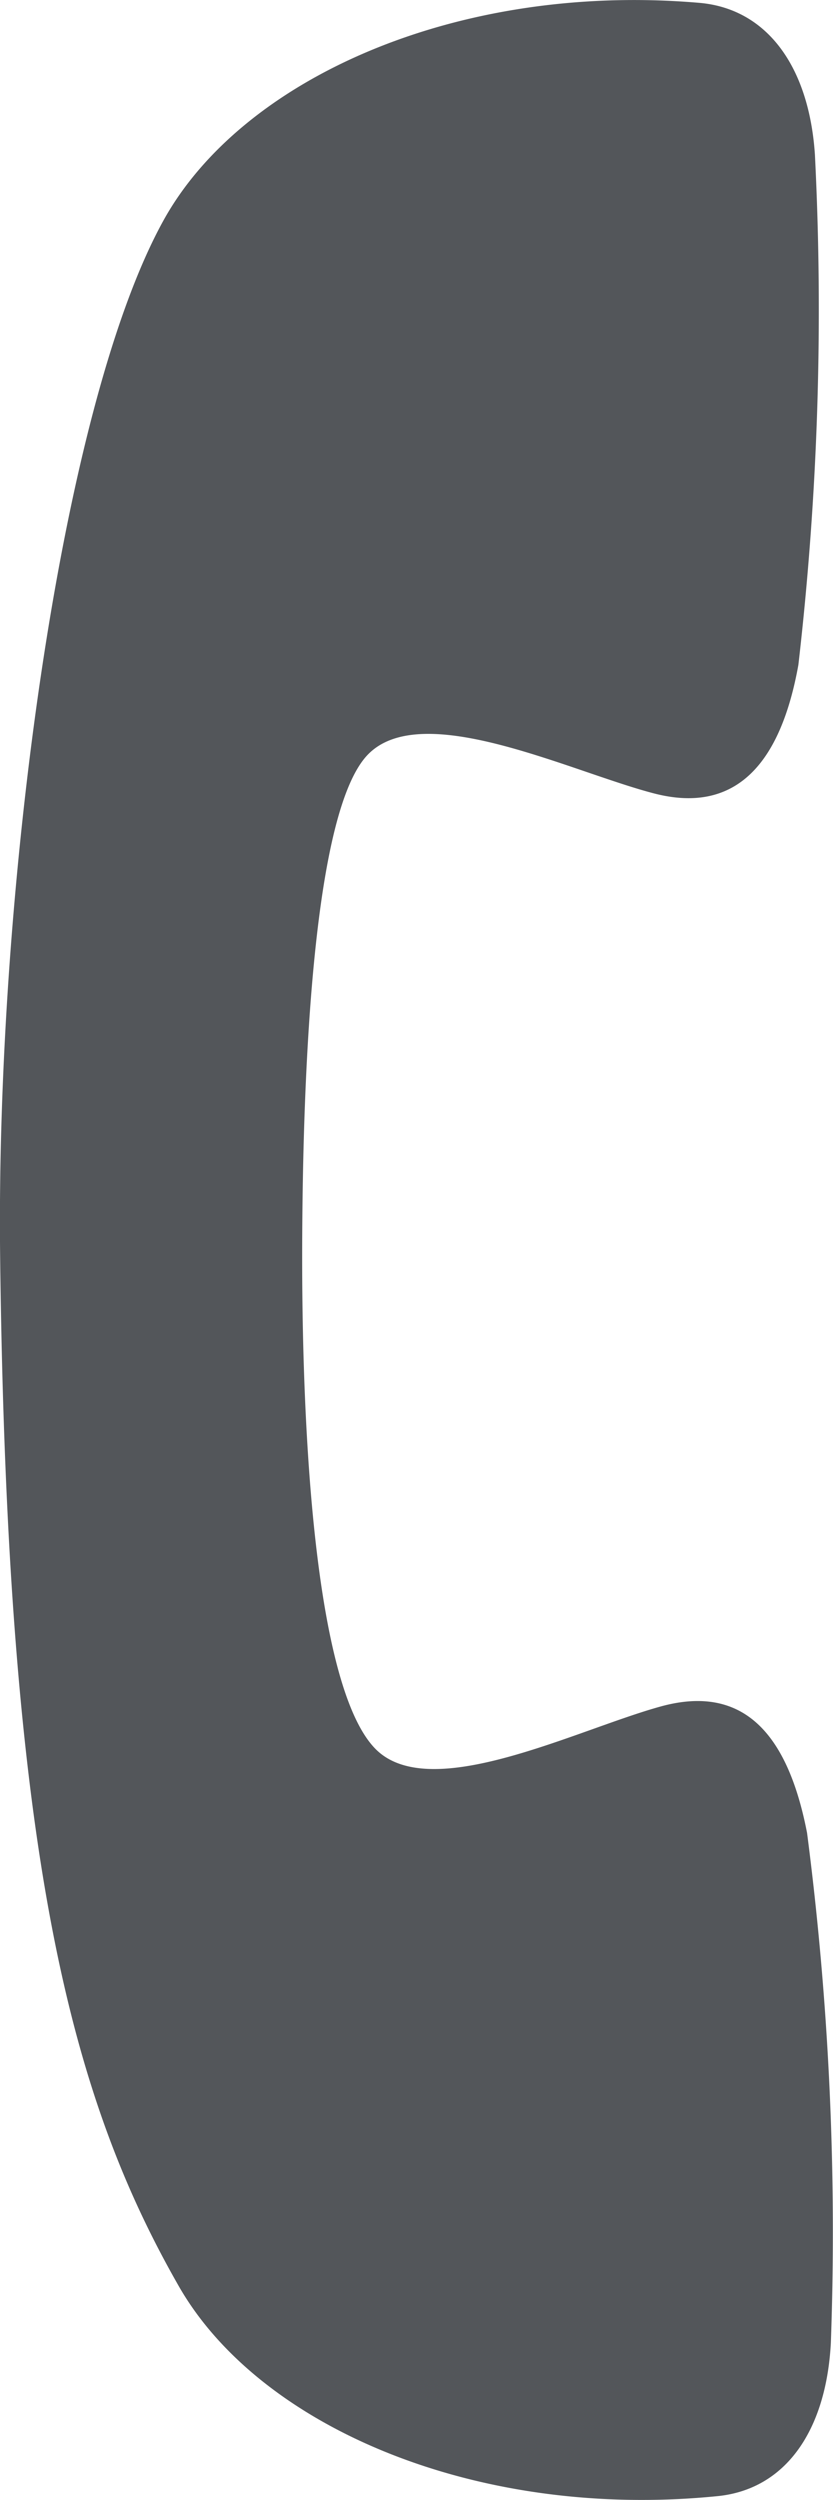
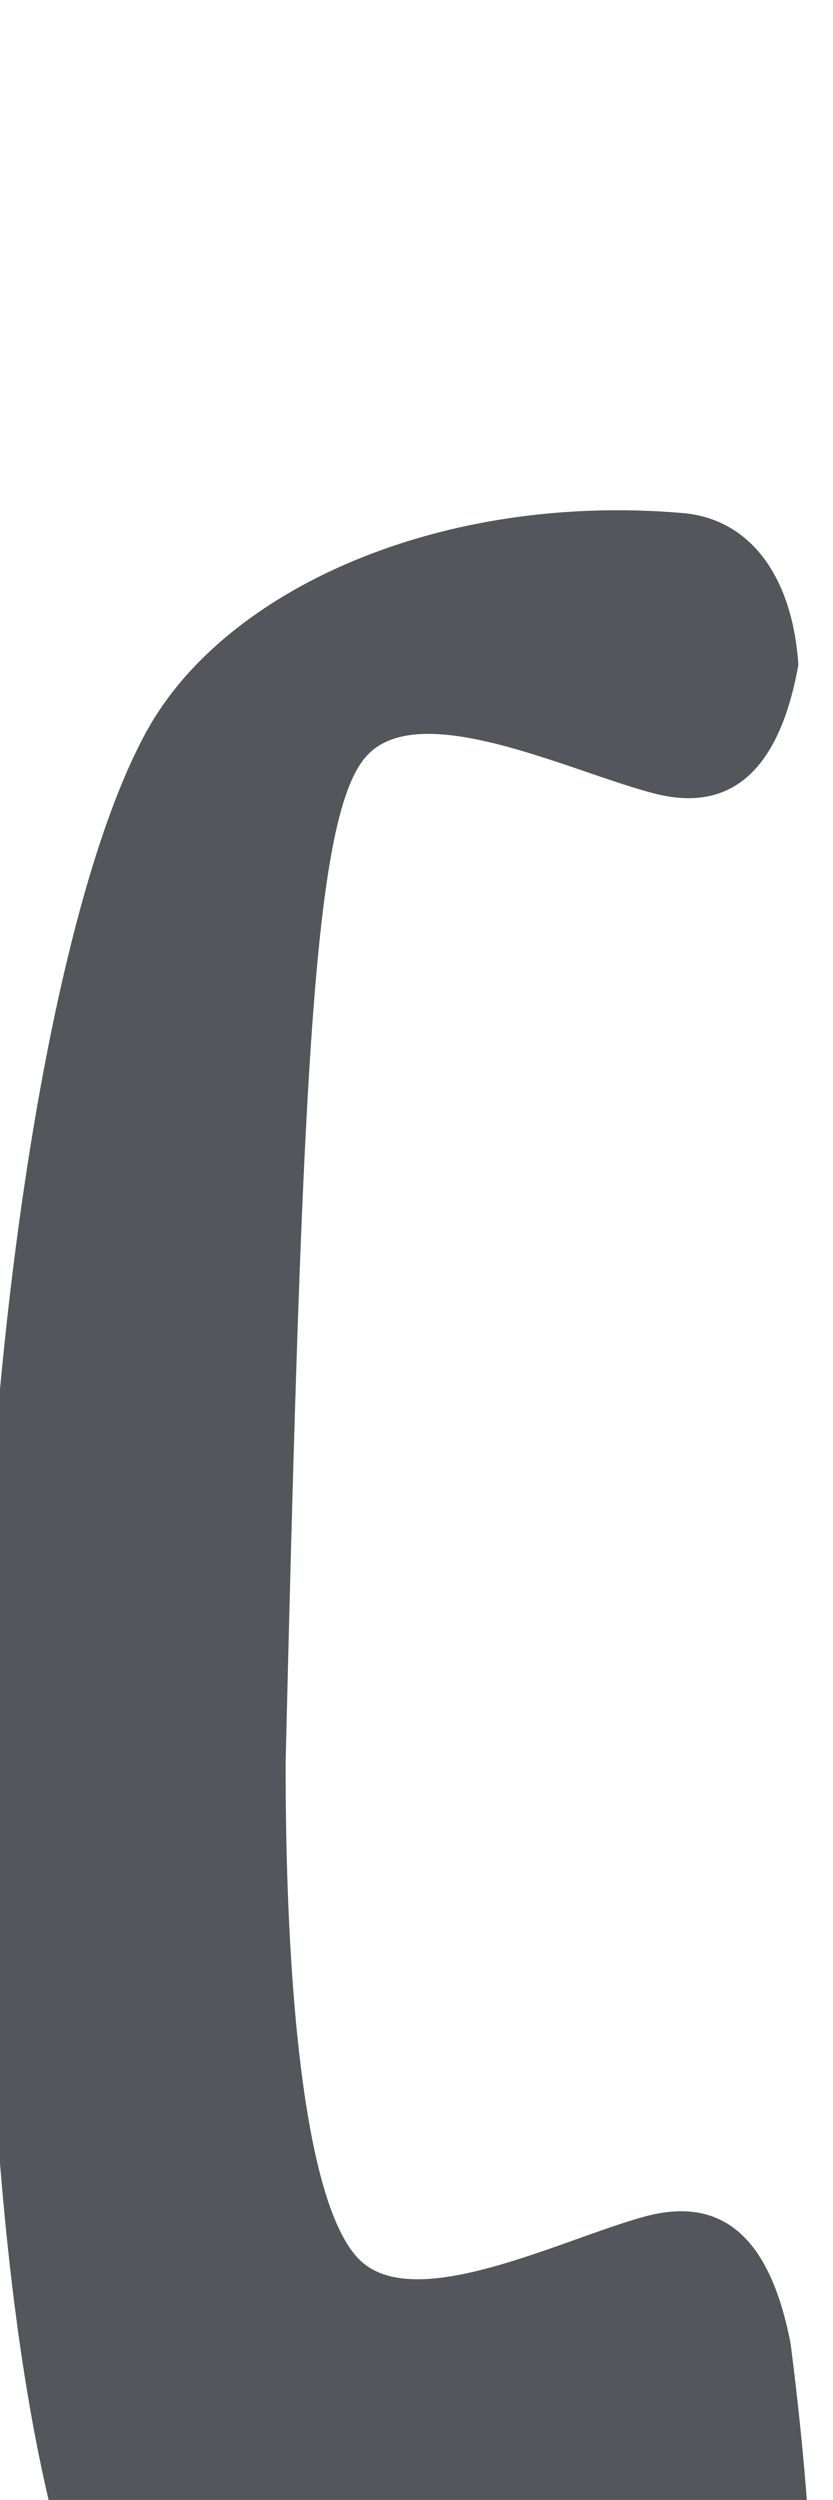
<svg xmlns="http://www.w3.org/2000/svg" width="7.002" height="21" viewBox="0 0 7.002 21">
  <defs>
    <style>.a{fill:#53565a;}</style>
  </defs>
-   <path class="a" d="M58.029,21.262c.456-.474,1.708.144,2.407.325s1.067-.267,1.213-1.08a25.99,25.99,0,0,0,.139-4.286c-.049-.736-.4-1.225-.97-1.275-2.036-.175-3.848.637-4.506,1.828-.877,1.587-1.407,5.673-1.373,8.686.058,5.079.6,7.088,1.5,8.663.674,1.182,2.5,1.97,4.53,1.767.573-.057.914-.551.953-1.288a25.993,25.993,0,0,0-.2-4.283c-.157-.811-.52-1.257-1.228-1.063s-1.939.825-2.4.357-.618-2.309-.616-4.172C57.481,23.859,57.576,21.733,58.029,21.262Z" transform="translate(-54.938 -14.922)" />
+   <path class="a" d="M58.029,21.262c.456-.474,1.708.144,2.407.325s1.067-.267,1.213-1.08c-.049-.736-.4-1.225-.97-1.275-2.036-.175-3.848.637-4.506,1.828-.877,1.587-1.407,5.673-1.373,8.686.058,5.079.6,7.088,1.5,8.663.674,1.182,2.5,1.97,4.53,1.767.573-.057.914-.551.953-1.288a25.993,25.993,0,0,0-.2-4.283c-.157-.811-.52-1.257-1.228-1.063s-1.939.825-2.4.357-.618-2.309-.616-4.172C57.481,23.859,57.576,21.733,58.029,21.262Z" transform="translate(-54.938 -14.922)" />
</svg>